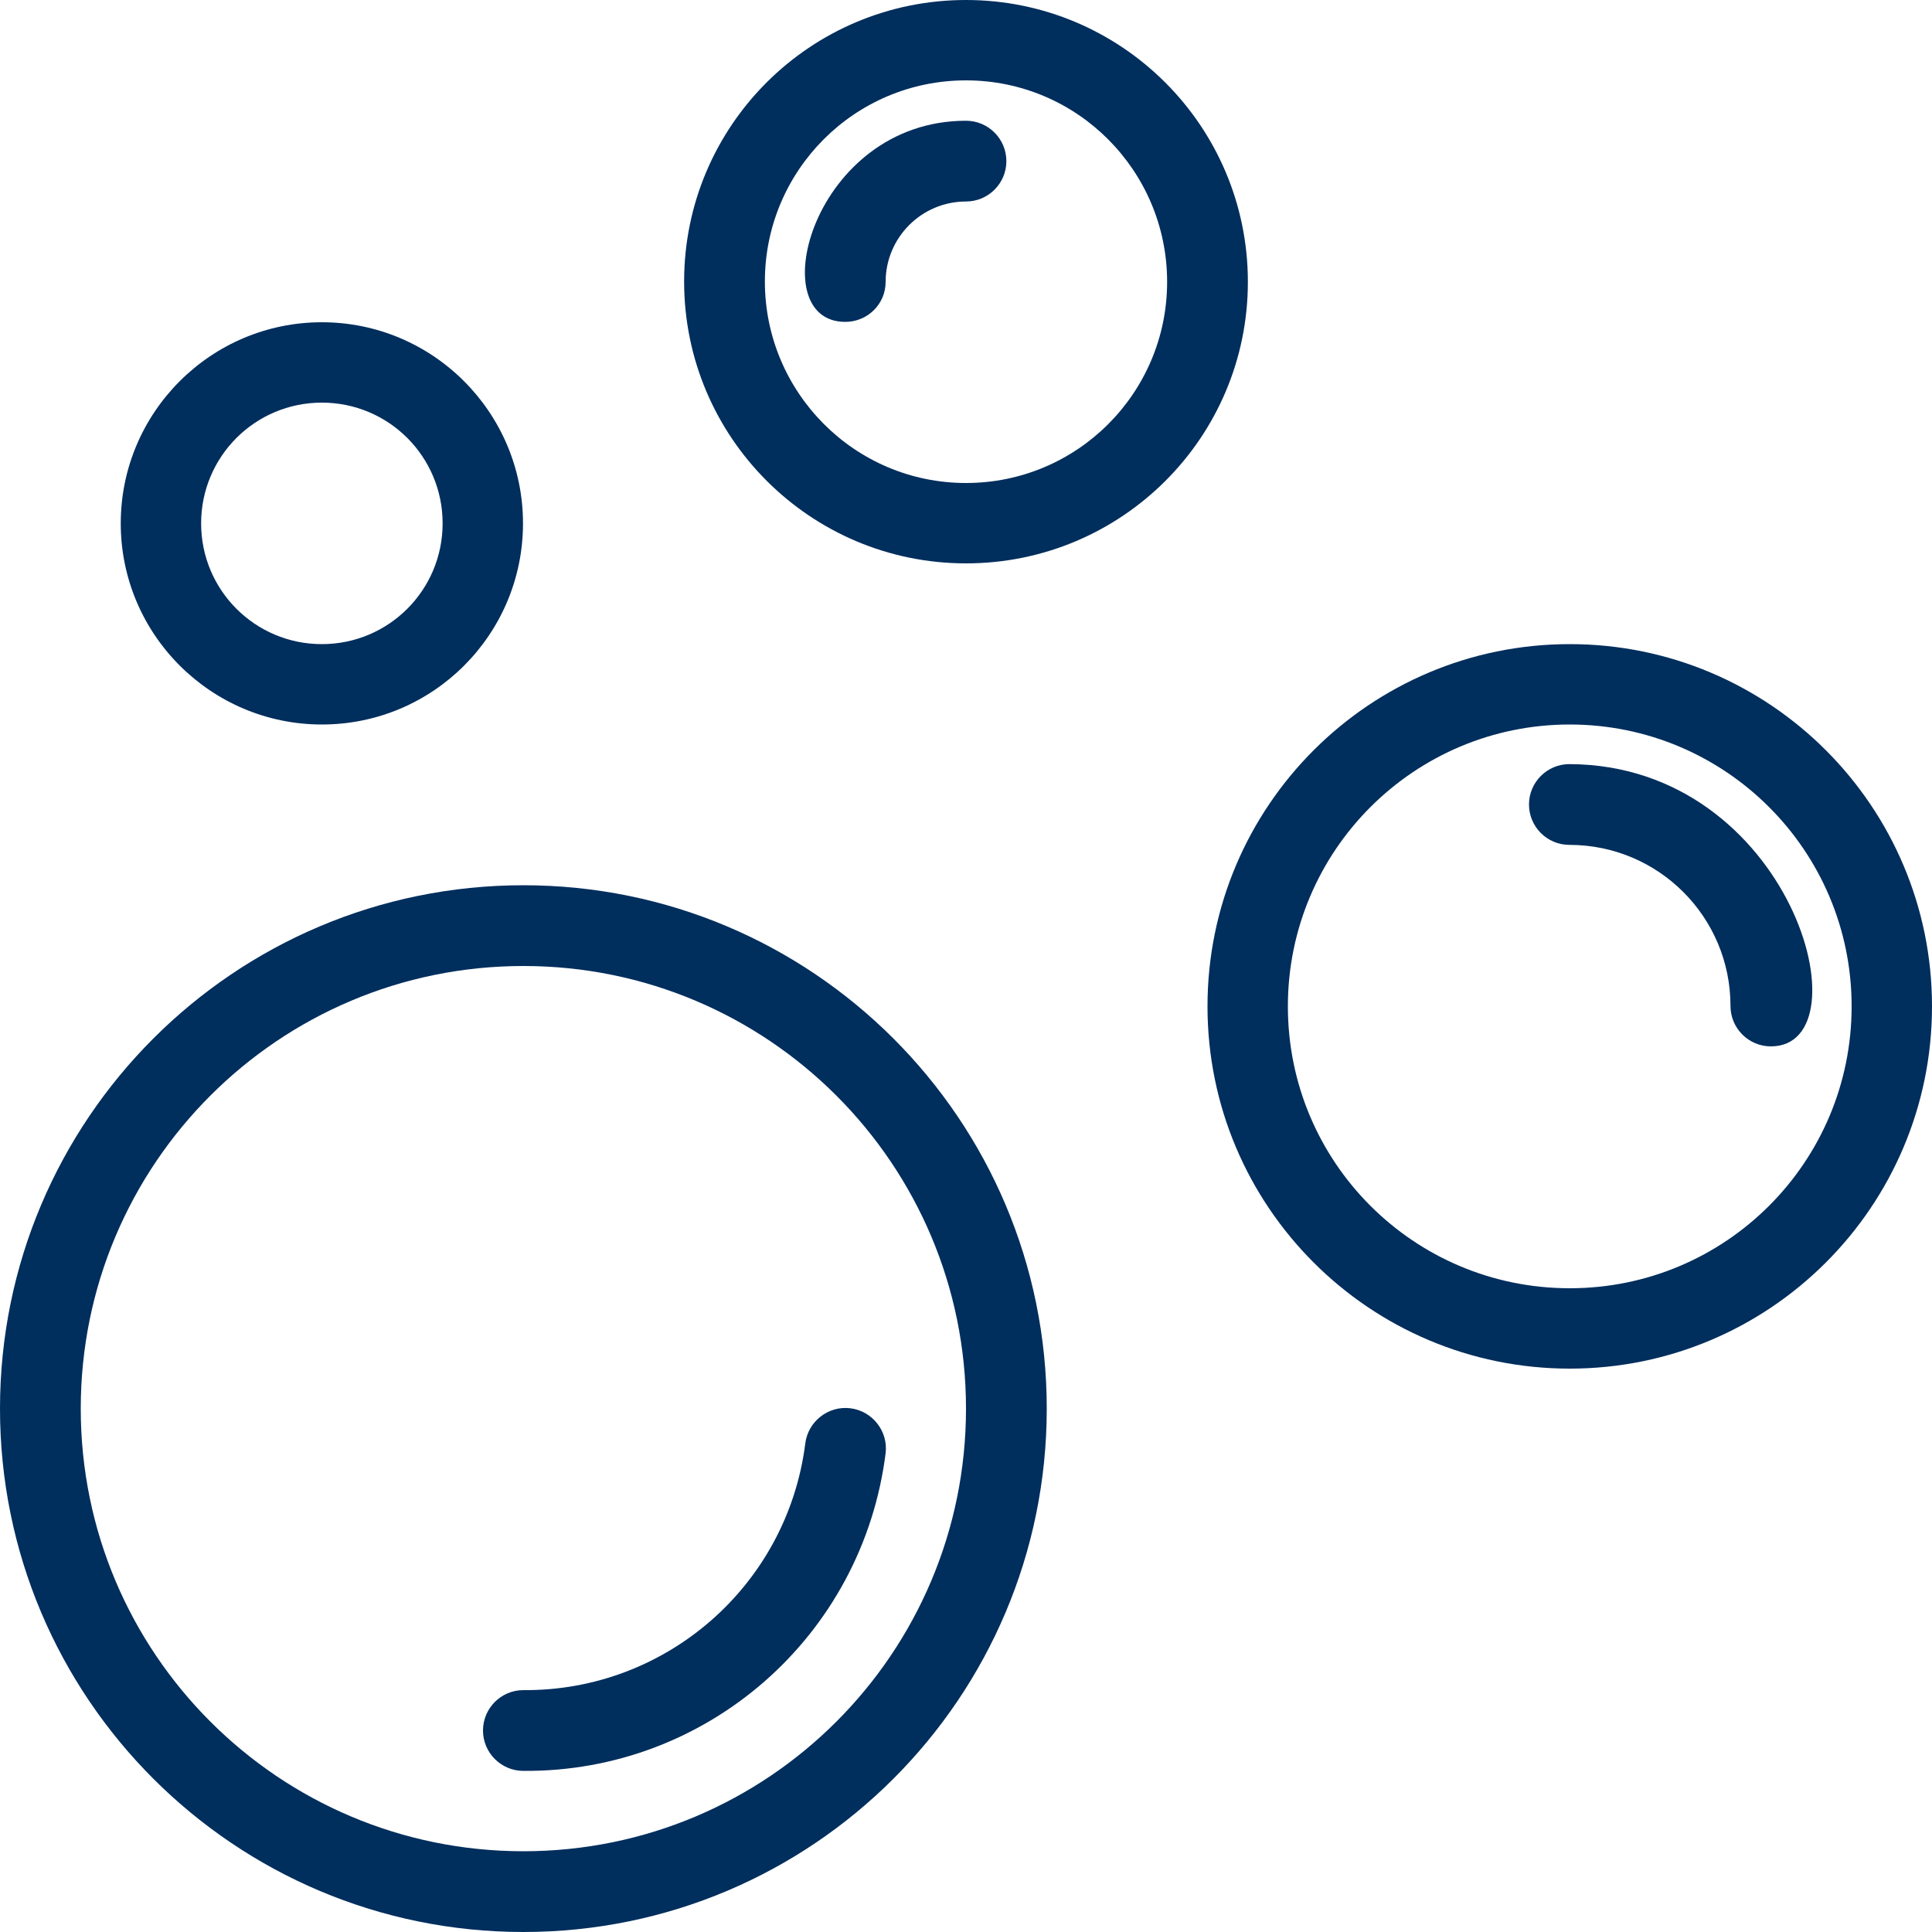
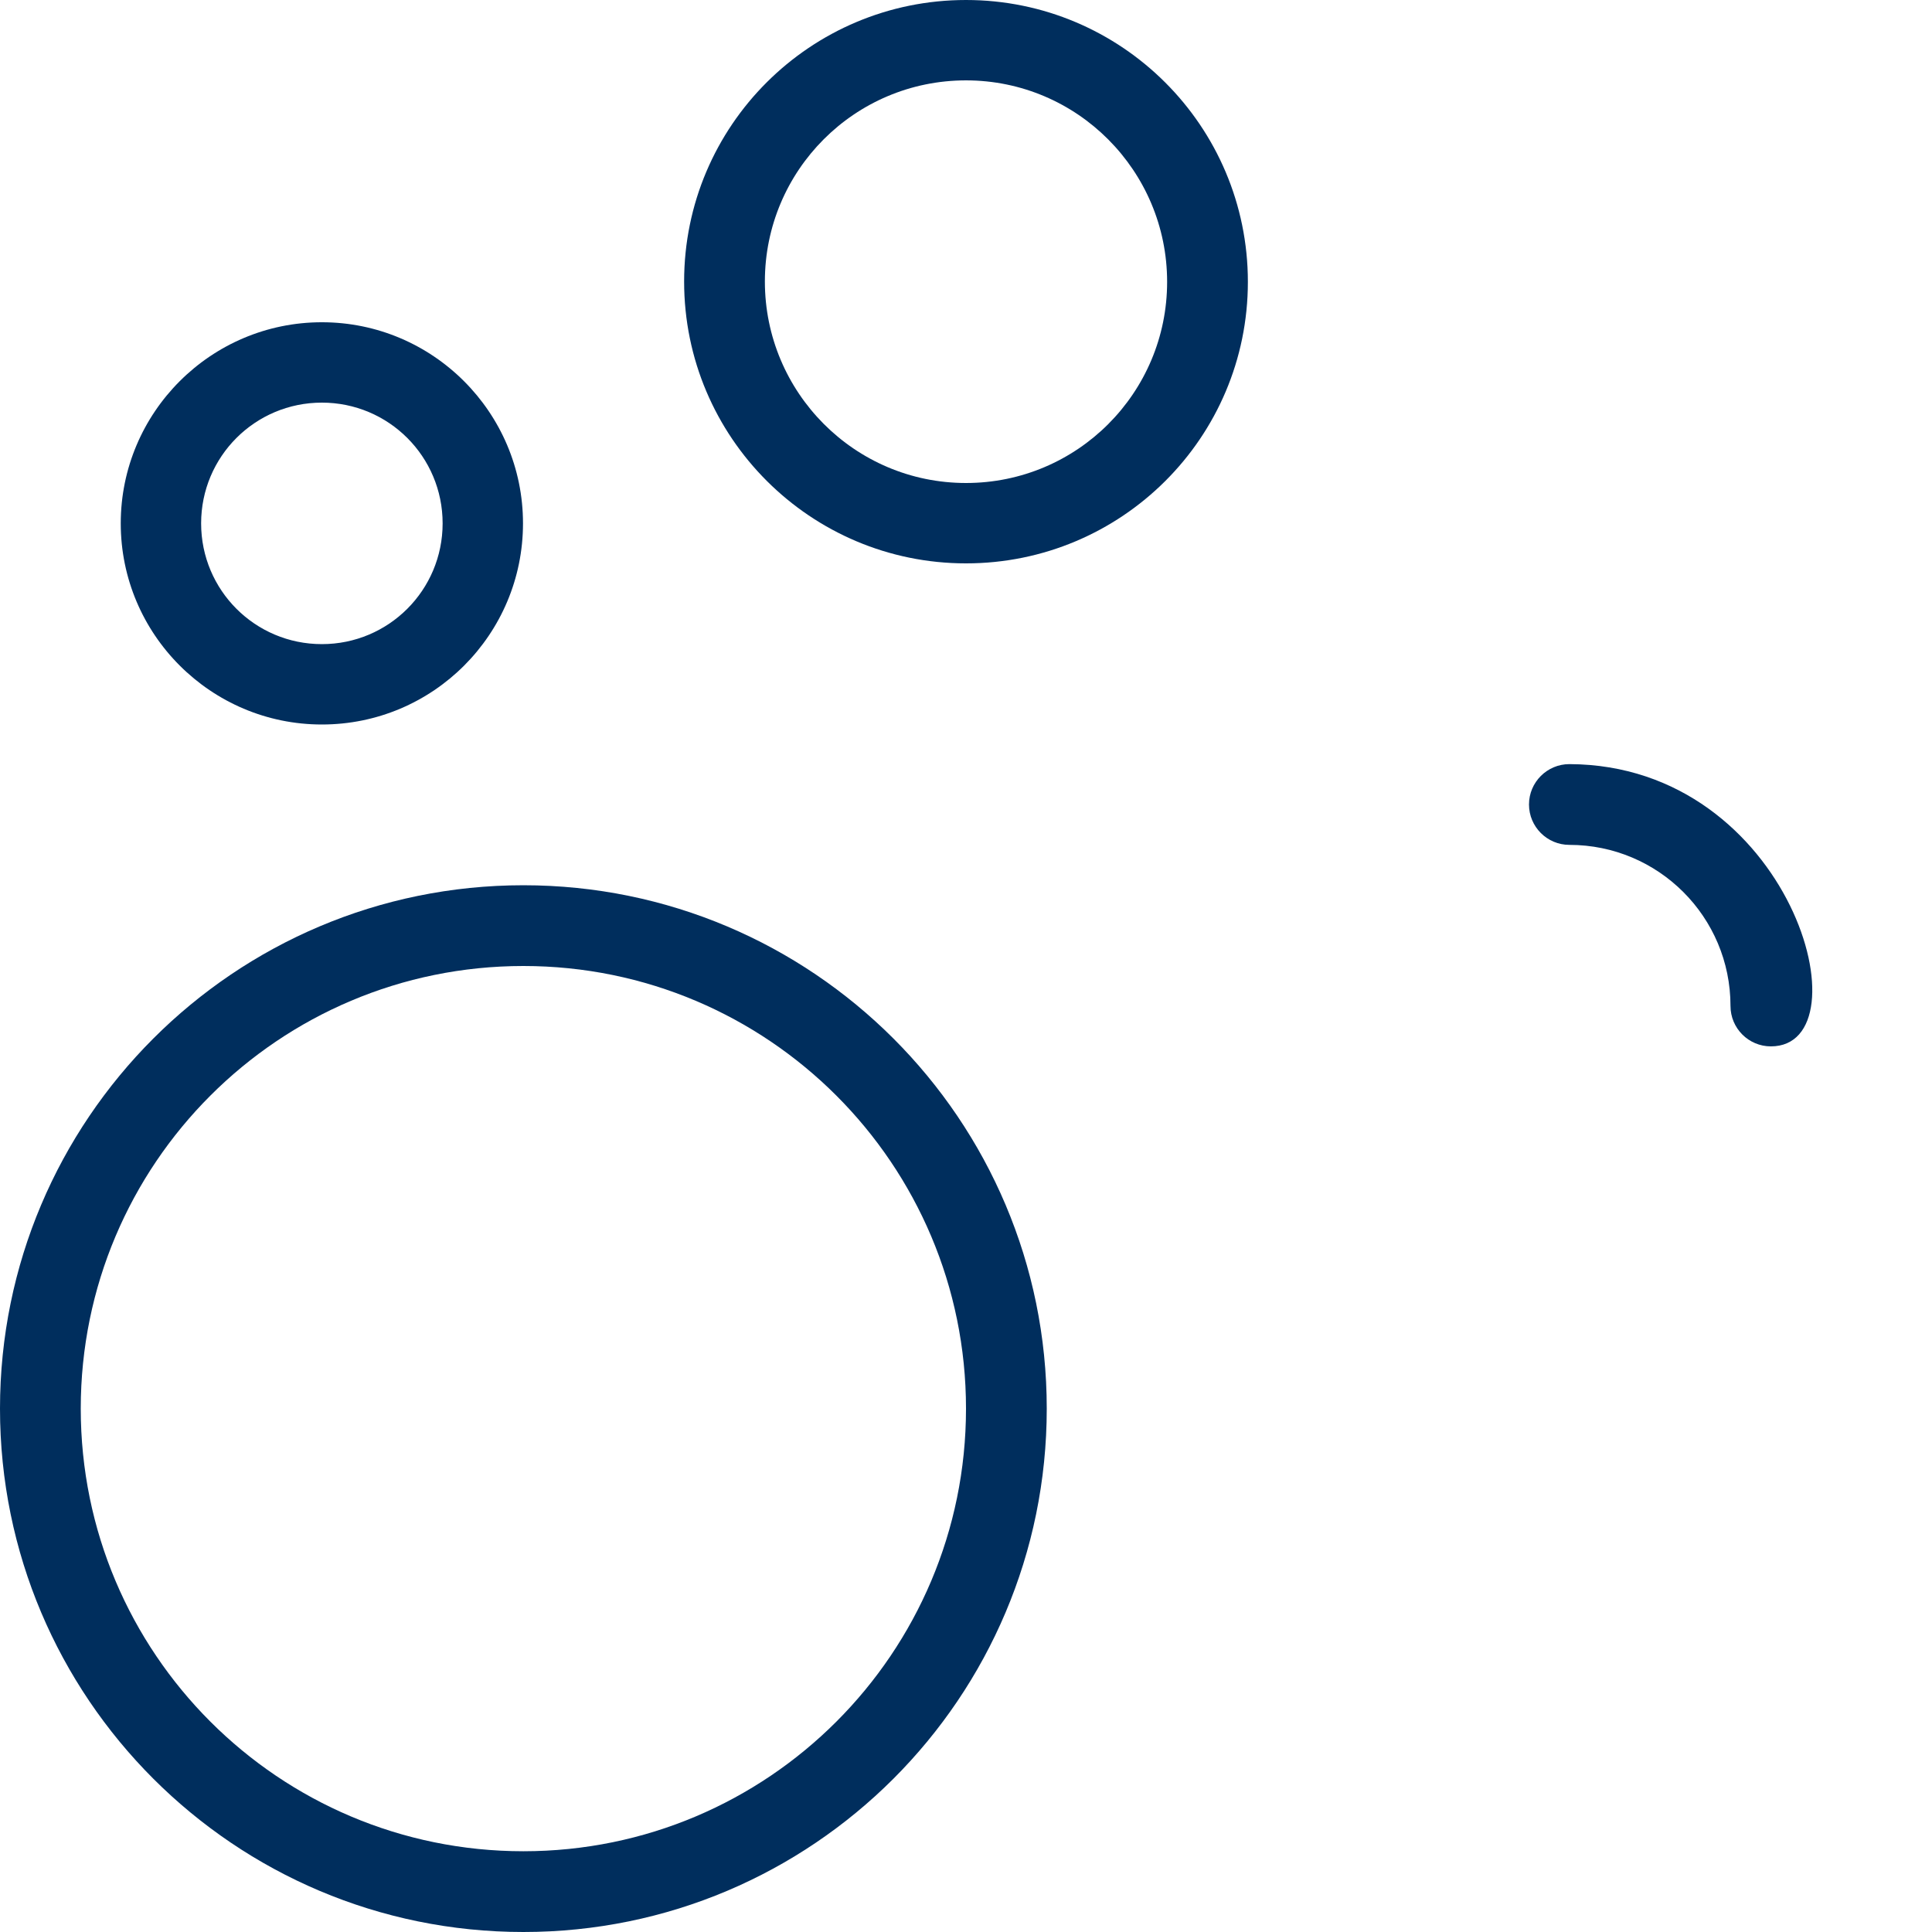
<svg xmlns="http://www.w3.org/2000/svg" version="1.1" id="Layer_1" x="0px" y="0px" viewBox="0 0 512 512" style="enable-background:new 0 0 512 512;" xml:space="preserve">
  <style type="text/css">
	.st0{fill:#002E5D;}
</style>
  <g id="Bubbles">
    <path class="st0" d="M138.7,512C62.1,512,0,449.9,0,373.3s62.1-138.7,138.7-138.7s138.7,62.1,138.7,138.7S215.3,512,138.7,512z    M138.7,256c-64.8,0-117.3,52.5-117.3,117.3s52.5,117.3,117.3,117.3S256,438.1,256,373.3S203.5,256,138.7,256z" />
-     <path class="st0" d="M138.7,469.3c-5.9,0-10.7-4.8-10.7-10.7c0-5.9,4.8-10.7,10.7-10.7c37.8,0.3,69.9-27.7,74.7-65.3   c0.7-5.9,6.1-10.1,11.9-9.4c5.9,0.7,10.1,6.1,9.4,11.9C228.6,433.6,187.4,469.7,138.7,469.3L138.7,469.3z" />
-     <path class="st0" d="M416,362.7c-53,0-96-43-96-96s43-96,96-96s96,43,96,96S469,362.7,416,362.7z M416,192   c-41.2,0-74.7,33.4-74.7,74.7s33.4,74.7,74.7,74.7s74.7-33.4,74.7-74.7S457.2,192,416,192z" />
    <path class="st0" d="M469.3,277.3c-5.9,0-10.7-4.8-10.7-10.7c0-23.6-19.1-42.7-42.7-42.7c-5.9,0-10.7-4.8-10.7-10.7   c0-5.9,4.8-10.7,10.7-10.7C474.9,202.7,495,277.3,469.3,277.3z" />
    <path class="st0" d="M256,149.3c-41.2,0-74.7-33.4-74.7-74.7S214.8,0,256,0s74.7,33.4,74.7,74.7S297.2,149.3,256,149.3z M256,21.3   c-29.5,0-53.3,23.9-53.3,53.3S226.5,128,256,128c29.5,0,53.3-23.9,53.3-53.3S285.5,21.3,256,21.3z" />
-     <path class="st0" d="M224,85.3c-22.4,0-8.6-53.3,32-53.3c5.9,0,10.7,4.8,10.7,10.7s-4.8,10.7-10.7,10.7c-11.8,0-21.3,9.6-21.3,21.3   C234.7,80.6,229.9,85.3,224,85.3z" />
-     <path class="st0" d="M85.3,192C55.9,192,32,168.1,32,138.7s23.9-53.3,53.3-53.3s53.3,23.9,53.3,53.3S114.8,192,85.3,192z    M85.3,106.7c-17.7,0-32,14.3-32,32s14.3,32,32,32s32-14.3,32-32S103,106.7,85.3,106.7z" />
+     <path class="st0" d="M85.3,192C55.9,192,32,168.1,32,138.7s23.9-53.3,53.3-53.3s53.3,23.9,53.3,53.3S114.8,192,85.3,192z    M85.3,106.7c-17.7,0-32,14.3-32,32s14.3,32,32,32s32-14.3,32-32S103,106.7,85.3,106.7" />
  </g>
</svg>